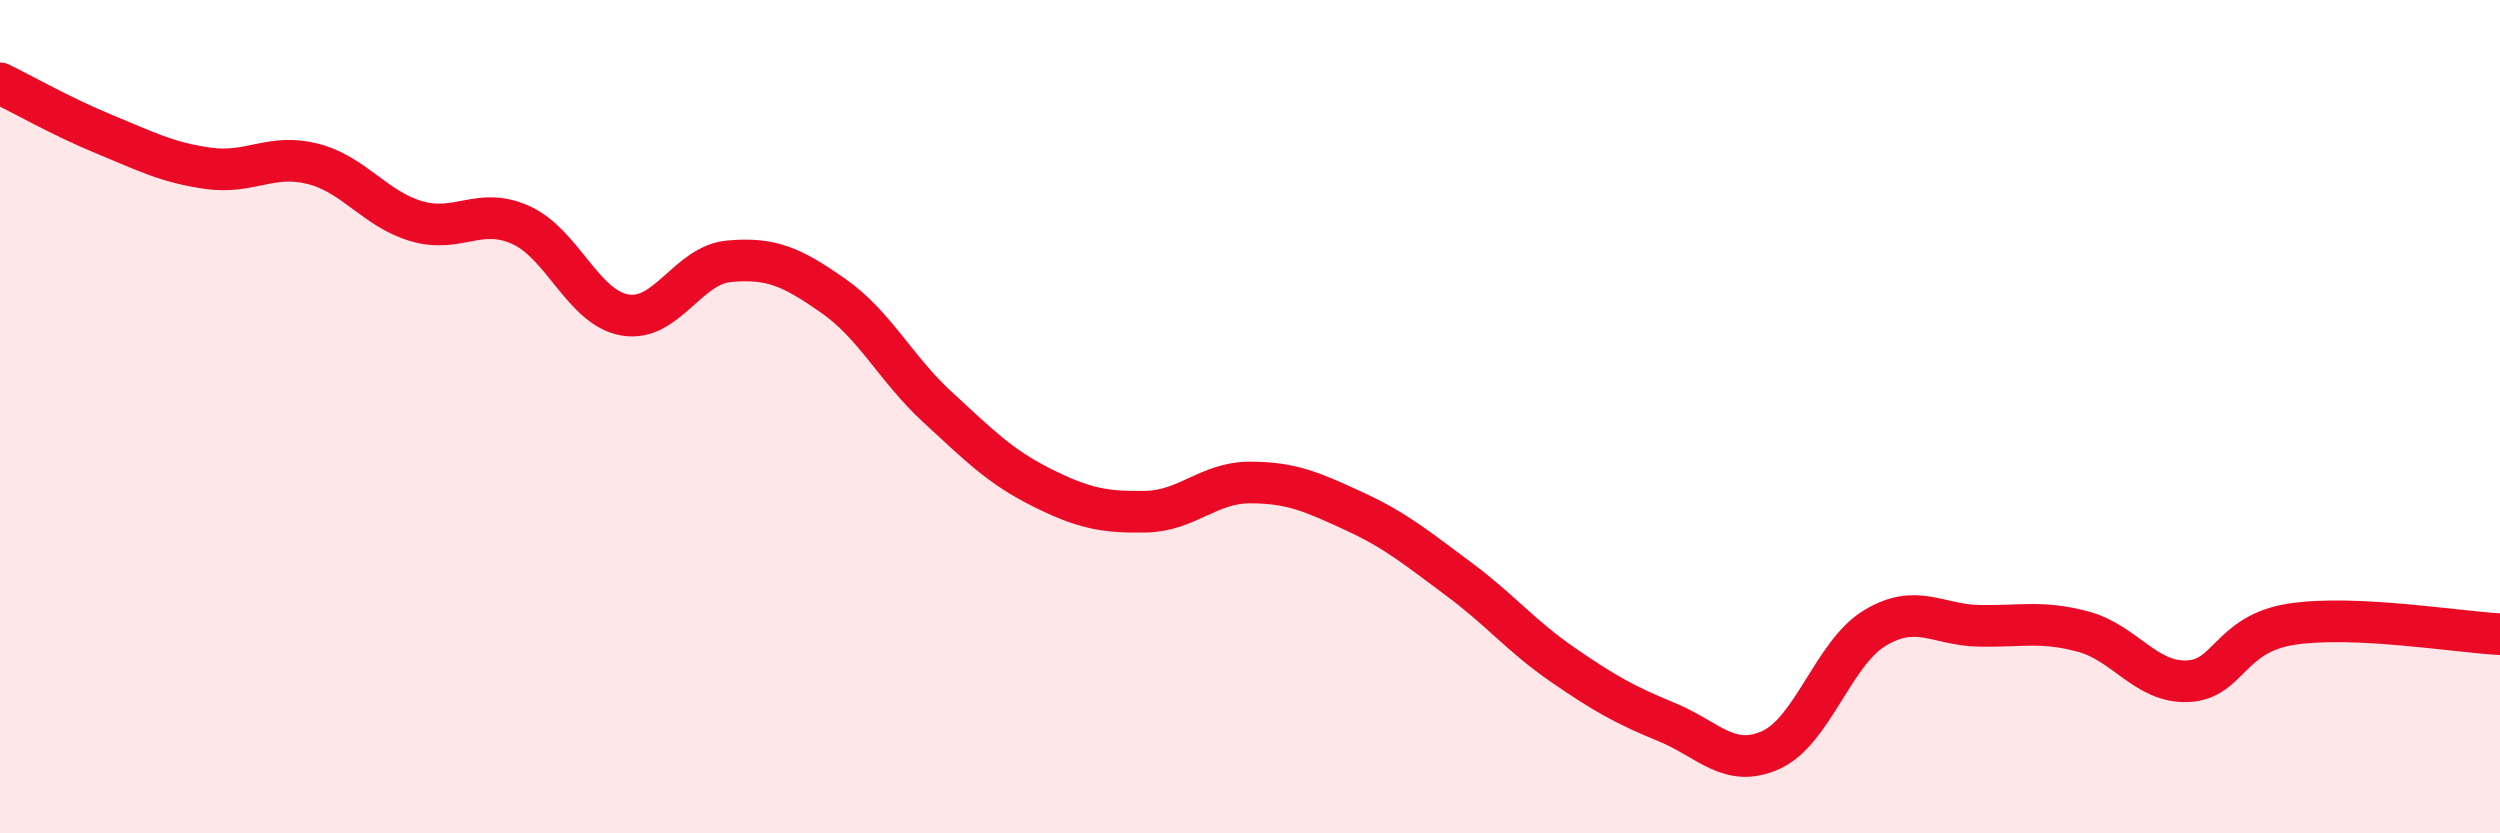
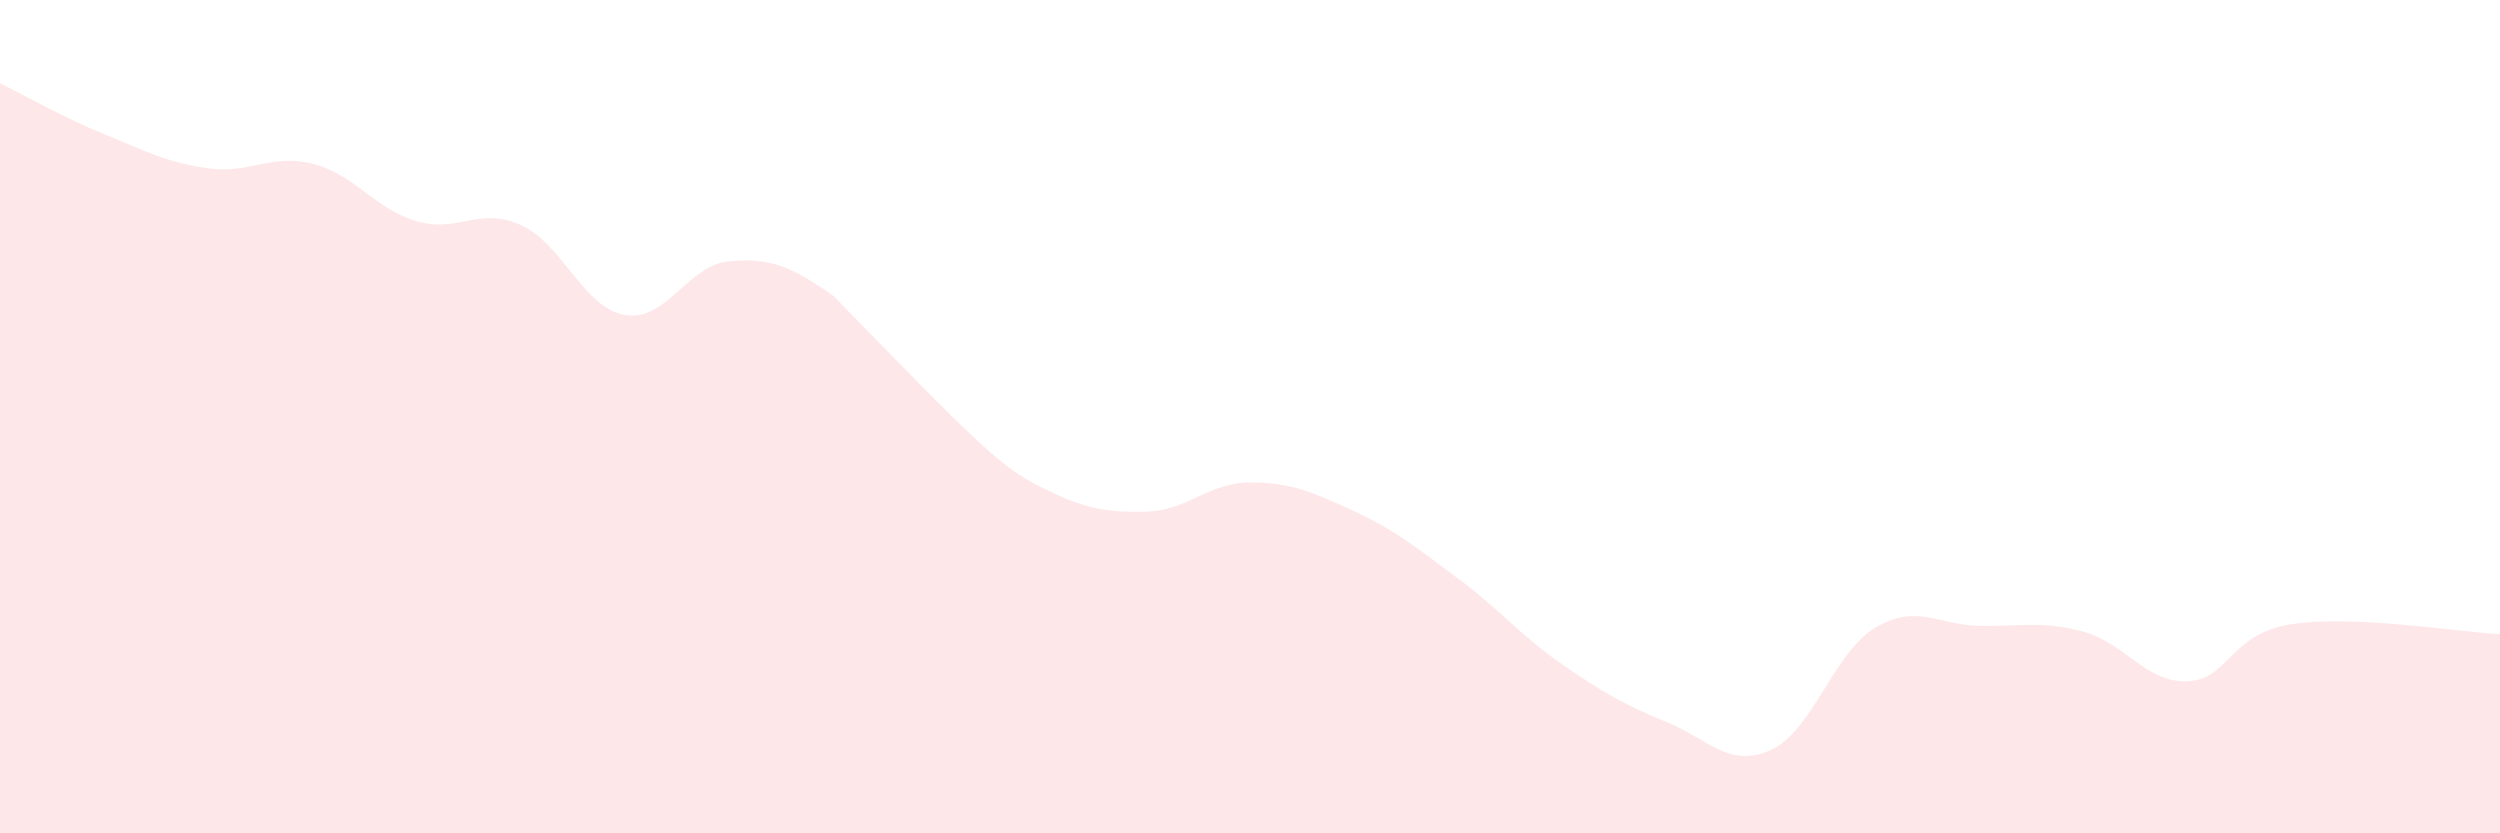
<svg xmlns="http://www.w3.org/2000/svg" width="60" height="20" viewBox="0 0 60 20">
-   <path d="M 0,2 C 0.5,2.24 1.5,2.81 2.5,3.22 C 3.5,3.63 4,3.9 5,4.04 C 6,4.18 6.5,3.68 7.5,3.93 C 8.5,4.18 9,5.02 10,5.31 C 11,5.6 11.5,4.95 12.5,5.4 C 13.5,5.85 14,7.39 15,7.56 C 16,7.73 16.5,6.36 17.5,6.27 C 18.5,6.18 19,6.4 20,7.1 C 21,7.8 21.5,8.85 22.5,9.77 C 23.5,10.69 24,11.2 25,11.7 C 26,12.2 26.5,12.3 27.5,12.28 C 28.5,12.26 29,11.58 30,11.58 C 31,11.58 31.5,11.81 32.5,12.27 C 33.5,12.73 34,13.15 35,13.89 C 36,14.63 36.5,15.26 37.5,15.95 C 38.5,16.64 39,16.92 40,17.33 C 41,17.74 41.5,18.45 42.5,18 C 43.5,17.55 44,15.67 45,15.07 C 46,14.47 46.5,15 47.5,15.02 C 48.5,15.04 49,14.89 50,15.16 C 51,15.43 51.5,16.39 52.5,16.35 C 53.5,16.31 53.5,15.21 55,14.98 C 56.5,14.75 59,15.17 60,15.22L60 20L0 20Z" fill="#EB0A25" opacity="0.1" stroke-linecap="round" stroke-linejoin="round" />
-   <path d="M 0,2 C 0.5,2.24 1.5,2.81 2.5,3.22 C 3.5,3.63 4,3.9 5,4.04 C 6,4.18 6.5,3.68 7.5,3.93 C 8.5,4.18 9,5.02 10,5.31 C 11,5.6 11.5,4.95 12.5,5.4 C 13.5,5.85 14,7.39 15,7.56 C 16,7.73 16.5,6.36 17.5,6.27 C 18.5,6.18 19,6.4 20,7.1 C 21,7.8 21.5,8.85 22.5,9.77 C 23.5,10.69 24,11.2 25,11.7 C 26,12.2 26.5,12.3 27.5,12.28 C 28.5,12.26 29,11.58 30,11.58 C 31,11.58 31.5,11.81 32.5,12.27 C 33.5,12.73 34,13.15 35,13.89 C 36,14.63 36.5,15.26 37.5,15.95 C 38.5,16.64 39,16.92 40,17.33 C 41,17.74 41.5,18.45 42.5,18 C 43.5,17.55 44,15.67 45,15.07 C 46,14.47 46.5,15 47.5,15.02 C 48.5,15.04 49,14.89 50,15.16 C 51,15.43 51.5,16.39 52.5,16.35 C 53.5,16.31 53.5,15.21 55,14.98 C 56.5,14.75 59,15.17 60,15.22" stroke="#EB0A25" stroke-width="1" fill="none" stroke-linecap="round" stroke-linejoin="round" />
+   <path d="M 0,2 C 0.5,2.24 1.5,2.81 2.5,3.22 C 3.5,3.63 4,3.9 5,4.04 C 6,4.18 6.5,3.68 7.5,3.93 C 8.5,4.18 9,5.02 10,5.31 C 11,5.6 11.5,4.95 12.5,5.4 C 13.5,5.85 14,7.39 15,7.56 C 16,7.73 16.5,6.36 17.5,6.27 C 18.5,6.18 19,6.4 20,7.1 C 23.5,10.69 24,11.2 25,11.7 C 26,12.2 26.5,12.3 27.5,12.28 C 28.5,12.26 29,11.58 30,11.58 C 31,11.58 31.5,11.81 32.5,12.27 C 33.5,12.73 34,13.15 35,13.89 C 36,14.63 36.5,15.26 37.5,15.95 C 38.5,16.64 39,16.92 40,17.33 C 41,17.74 41.5,18.45 42.5,18 C 43.5,17.55 44,15.67 45,15.07 C 46,14.47 46.5,15 47.5,15.02 C 48.5,15.04 49,14.89 50,15.16 C 51,15.43 51.5,16.39 52.5,16.35 C 53.5,16.31 53.5,15.21 55,14.98 C 56.5,14.75 59,15.17 60,15.22L60 20L0 20Z" fill="#EB0A25" opacity="0.1" stroke-linecap="round" stroke-linejoin="round" />
</svg>